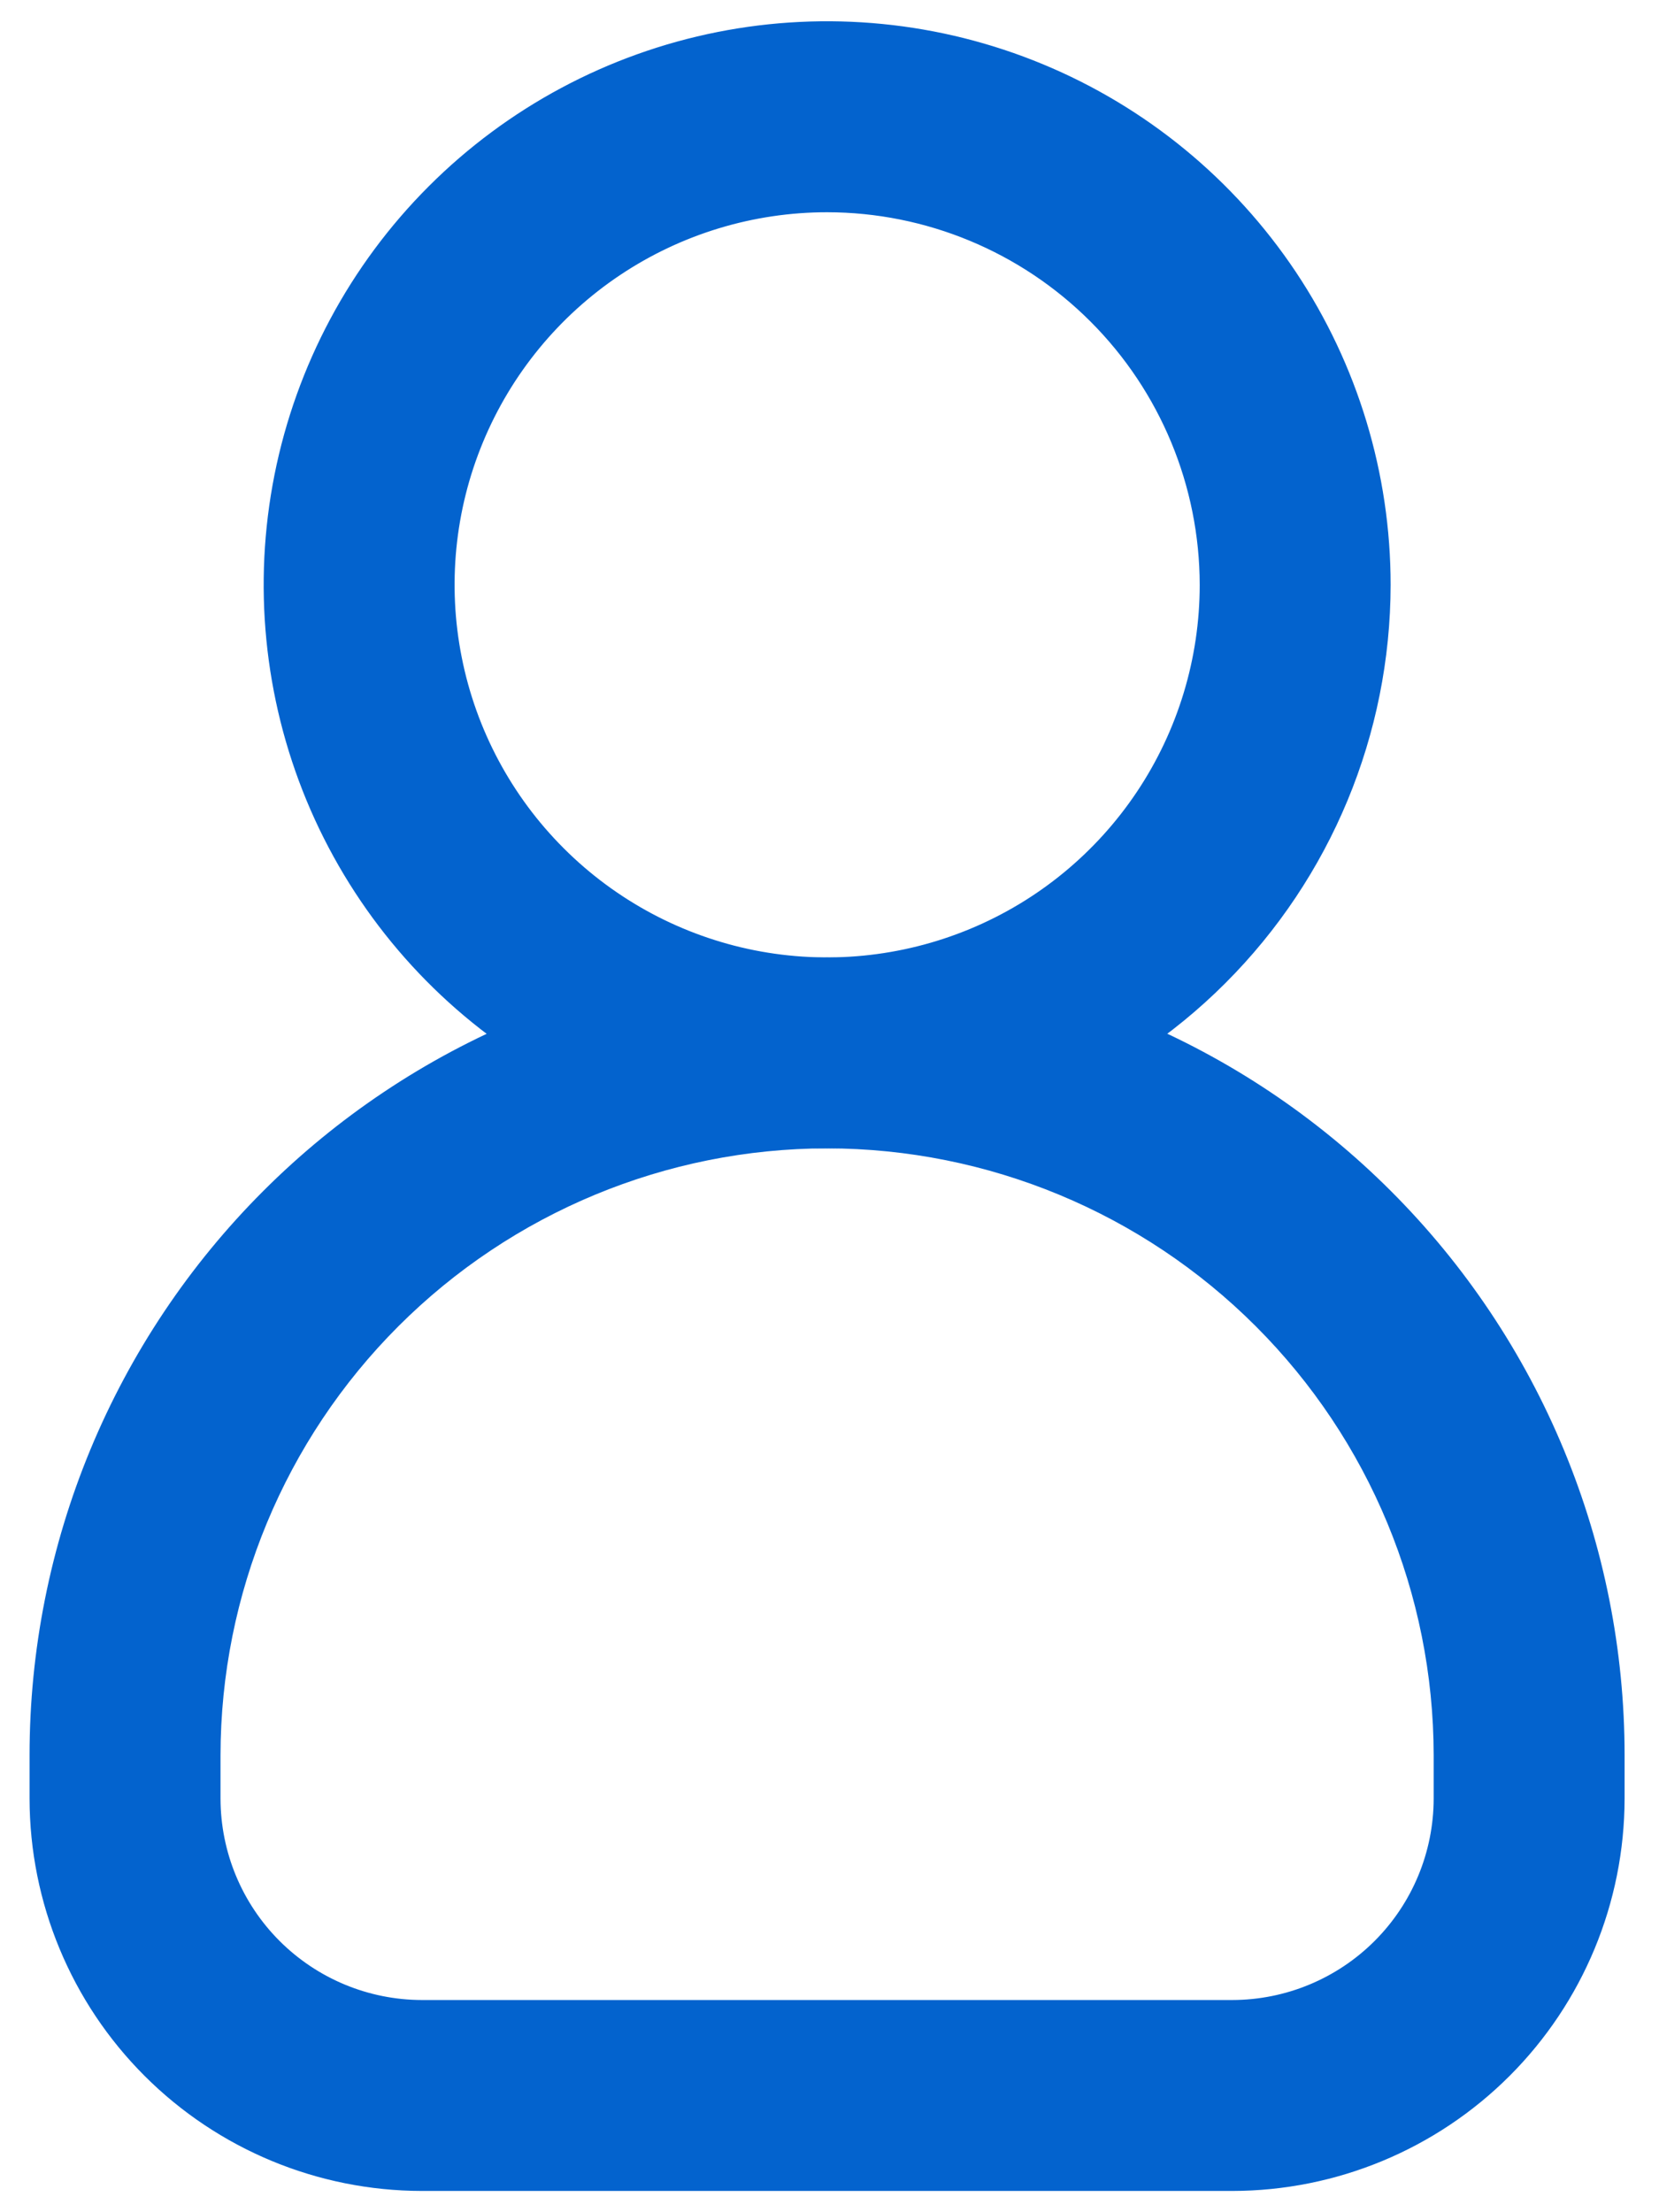
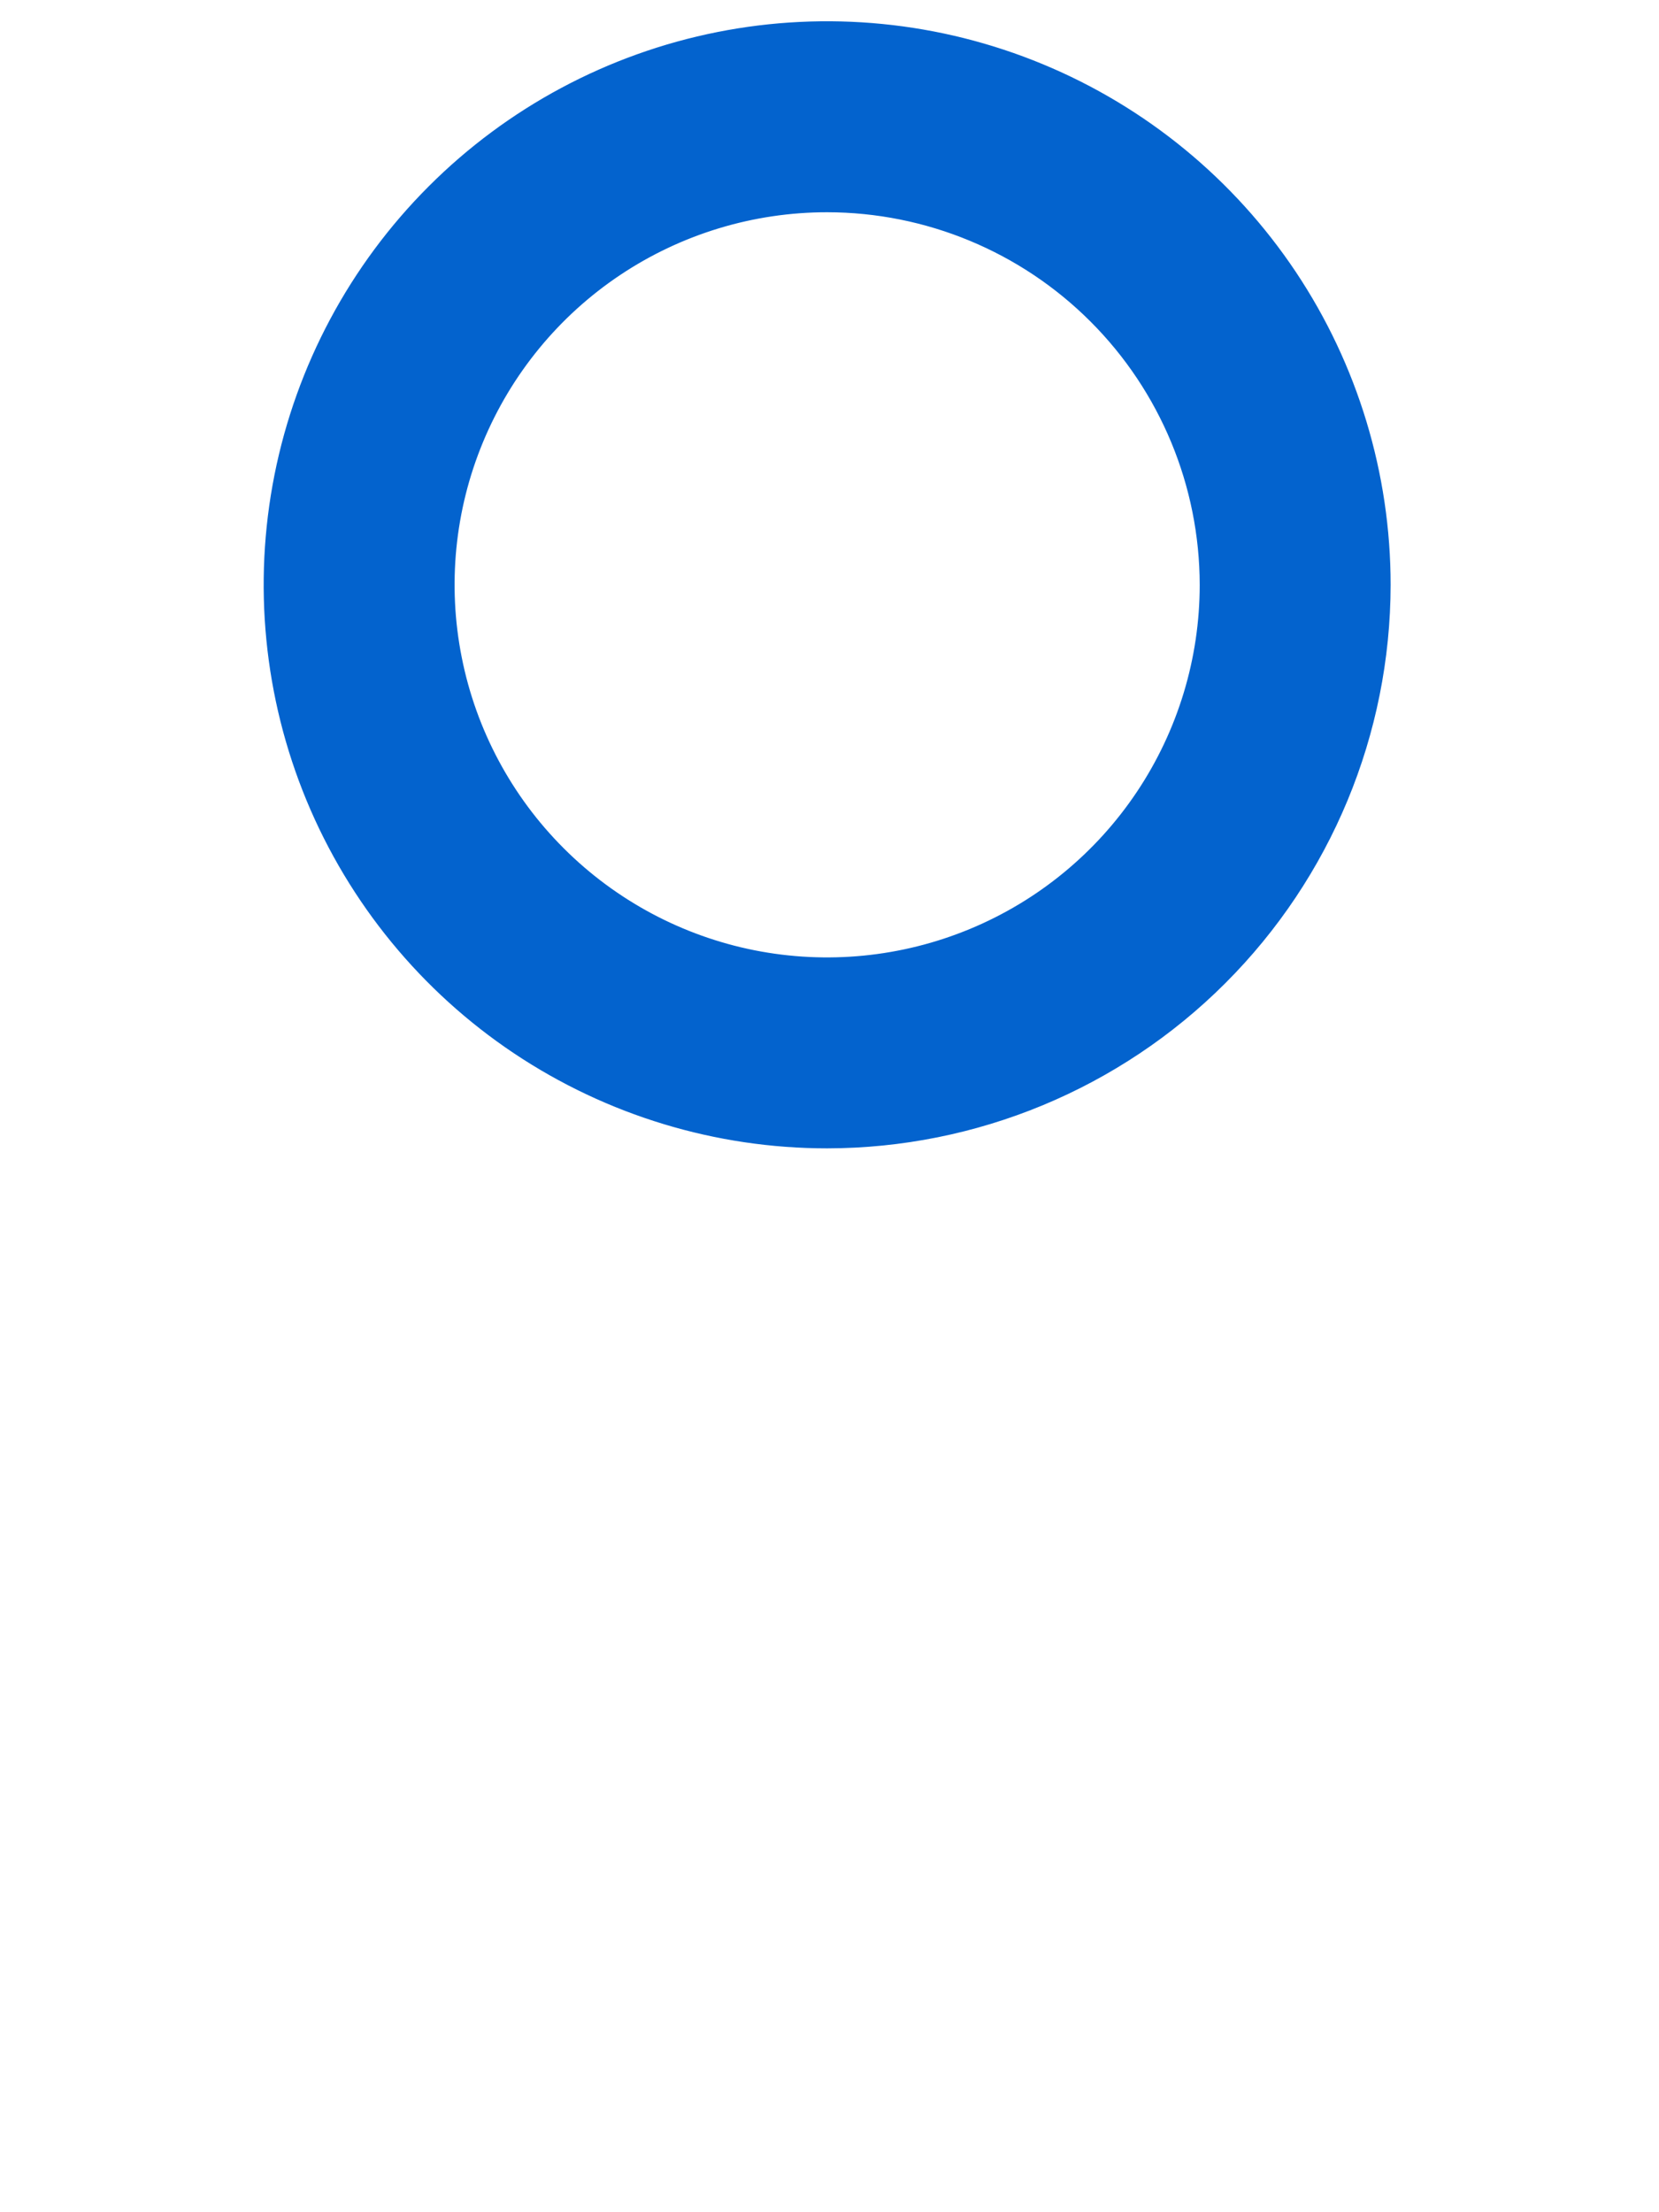
<svg xmlns="http://www.w3.org/2000/svg" width="39" height="52" viewBox="0 0 39 52" fill="none">
  <path d="M19.444 26.743H19.444C22.89 26.739 26.193 25.369 28.629 22.933C31.066 20.497 32.437 17.194 32.441 13.748V13.748C32.441 11.177 31.679 8.664 30.252 6.527C28.824 4.39 26.794 2.724 24.419 1.74C22.045 0.756 19.431 0.498 16.91 0.999C14.389 1.501 12.073 2.738 10.256 4.556C8.438 6.373 7.2 8.689 6.698 11.21C6.197 13.731 6.454 16.344 7.437 18.719C8.421 21.094 10.086 23.124 12.223 24.552C14.361 25.98 16.873 26.743 19.444 26.743ZM14.439 6.257C15.921 5.267 17.662 4.739 19.444 4.739C21.832 4.741 24.122 5.691 25.811 7.38C27.5 9.069 28.45 11.359 28.453 13.748C28.453 15.529 27.924 17.271 26.934 18.752C25.944 20.233 24.538 21.388 22.892 22.069C21.245 22.751 19.434 22.929 17.687 22.582C15.94 22.234 14.335 21.376 13.075 20.116C11.815 18.857 10.957 17.252 10.61 15.504C10.262 13.757 10.44 11.946 11.122 10.3C11.804 8.654 12.958 7.247 14.439 6.257Z" fill="#0363CE" stroke="#0363CE" stroke-width="0.5" />
-   <path d="M28.971 51.25H28.971C31.349 51.247 33.629 50.301 35.311 48.619C36.992 46.938 37.938 44.658 37.941 42.279V42.279V41.255C37.941 38.826 37.463 36.42 36.533 34.176C35.604 31.932 34.241 29.892 32.523 28.175C30.806 26.457 28.767 25.095 26.522 24.165C24.278 23.235 21.872 22.757 19.443 22.757C17.014 22.757 14.609 23.235 12.364 24.165C10.12 25.095 8.081 26.457 6.363 28.175C4.646 29.892 3.283 31.932 2.353 34.176C1.424 36.42 0.945 38.826 0.945 41.255L0.945 42.279L0.945 42.279C0.948 44.658 1.894 46.938 3.576 48.619C5.258 50.301 7.538 51.247 9.916 51.25H9.916H28.971ZM9.188 30.999C11.908 28.278 15.596 26.747 19.443 26.743C23.291 26.747 26.979 28.278 29.699 30.999C32.419 33.719 33.949 37.408 33.953 41.255V42.279C33.951 43.6 33.426 44.866 32.492 45.8C31.558 46.734 30.291 47.26 28.97 47.262H9.917C8.596 47.26 7.329 46.734 6.395 45.8C5.461 44.866 4.936 43.6 4.934 42.279C4.934 42.279 4.934 42.279 4.934 42.279V41.255C4.934 41.255 4.934 41.255 4.934 41.255C4.938 37.408 6.468 33.719 9.188 30.999Z" fill="#0363CE" stroke="#0363CE" stroke-width="0.5" />
</svg>